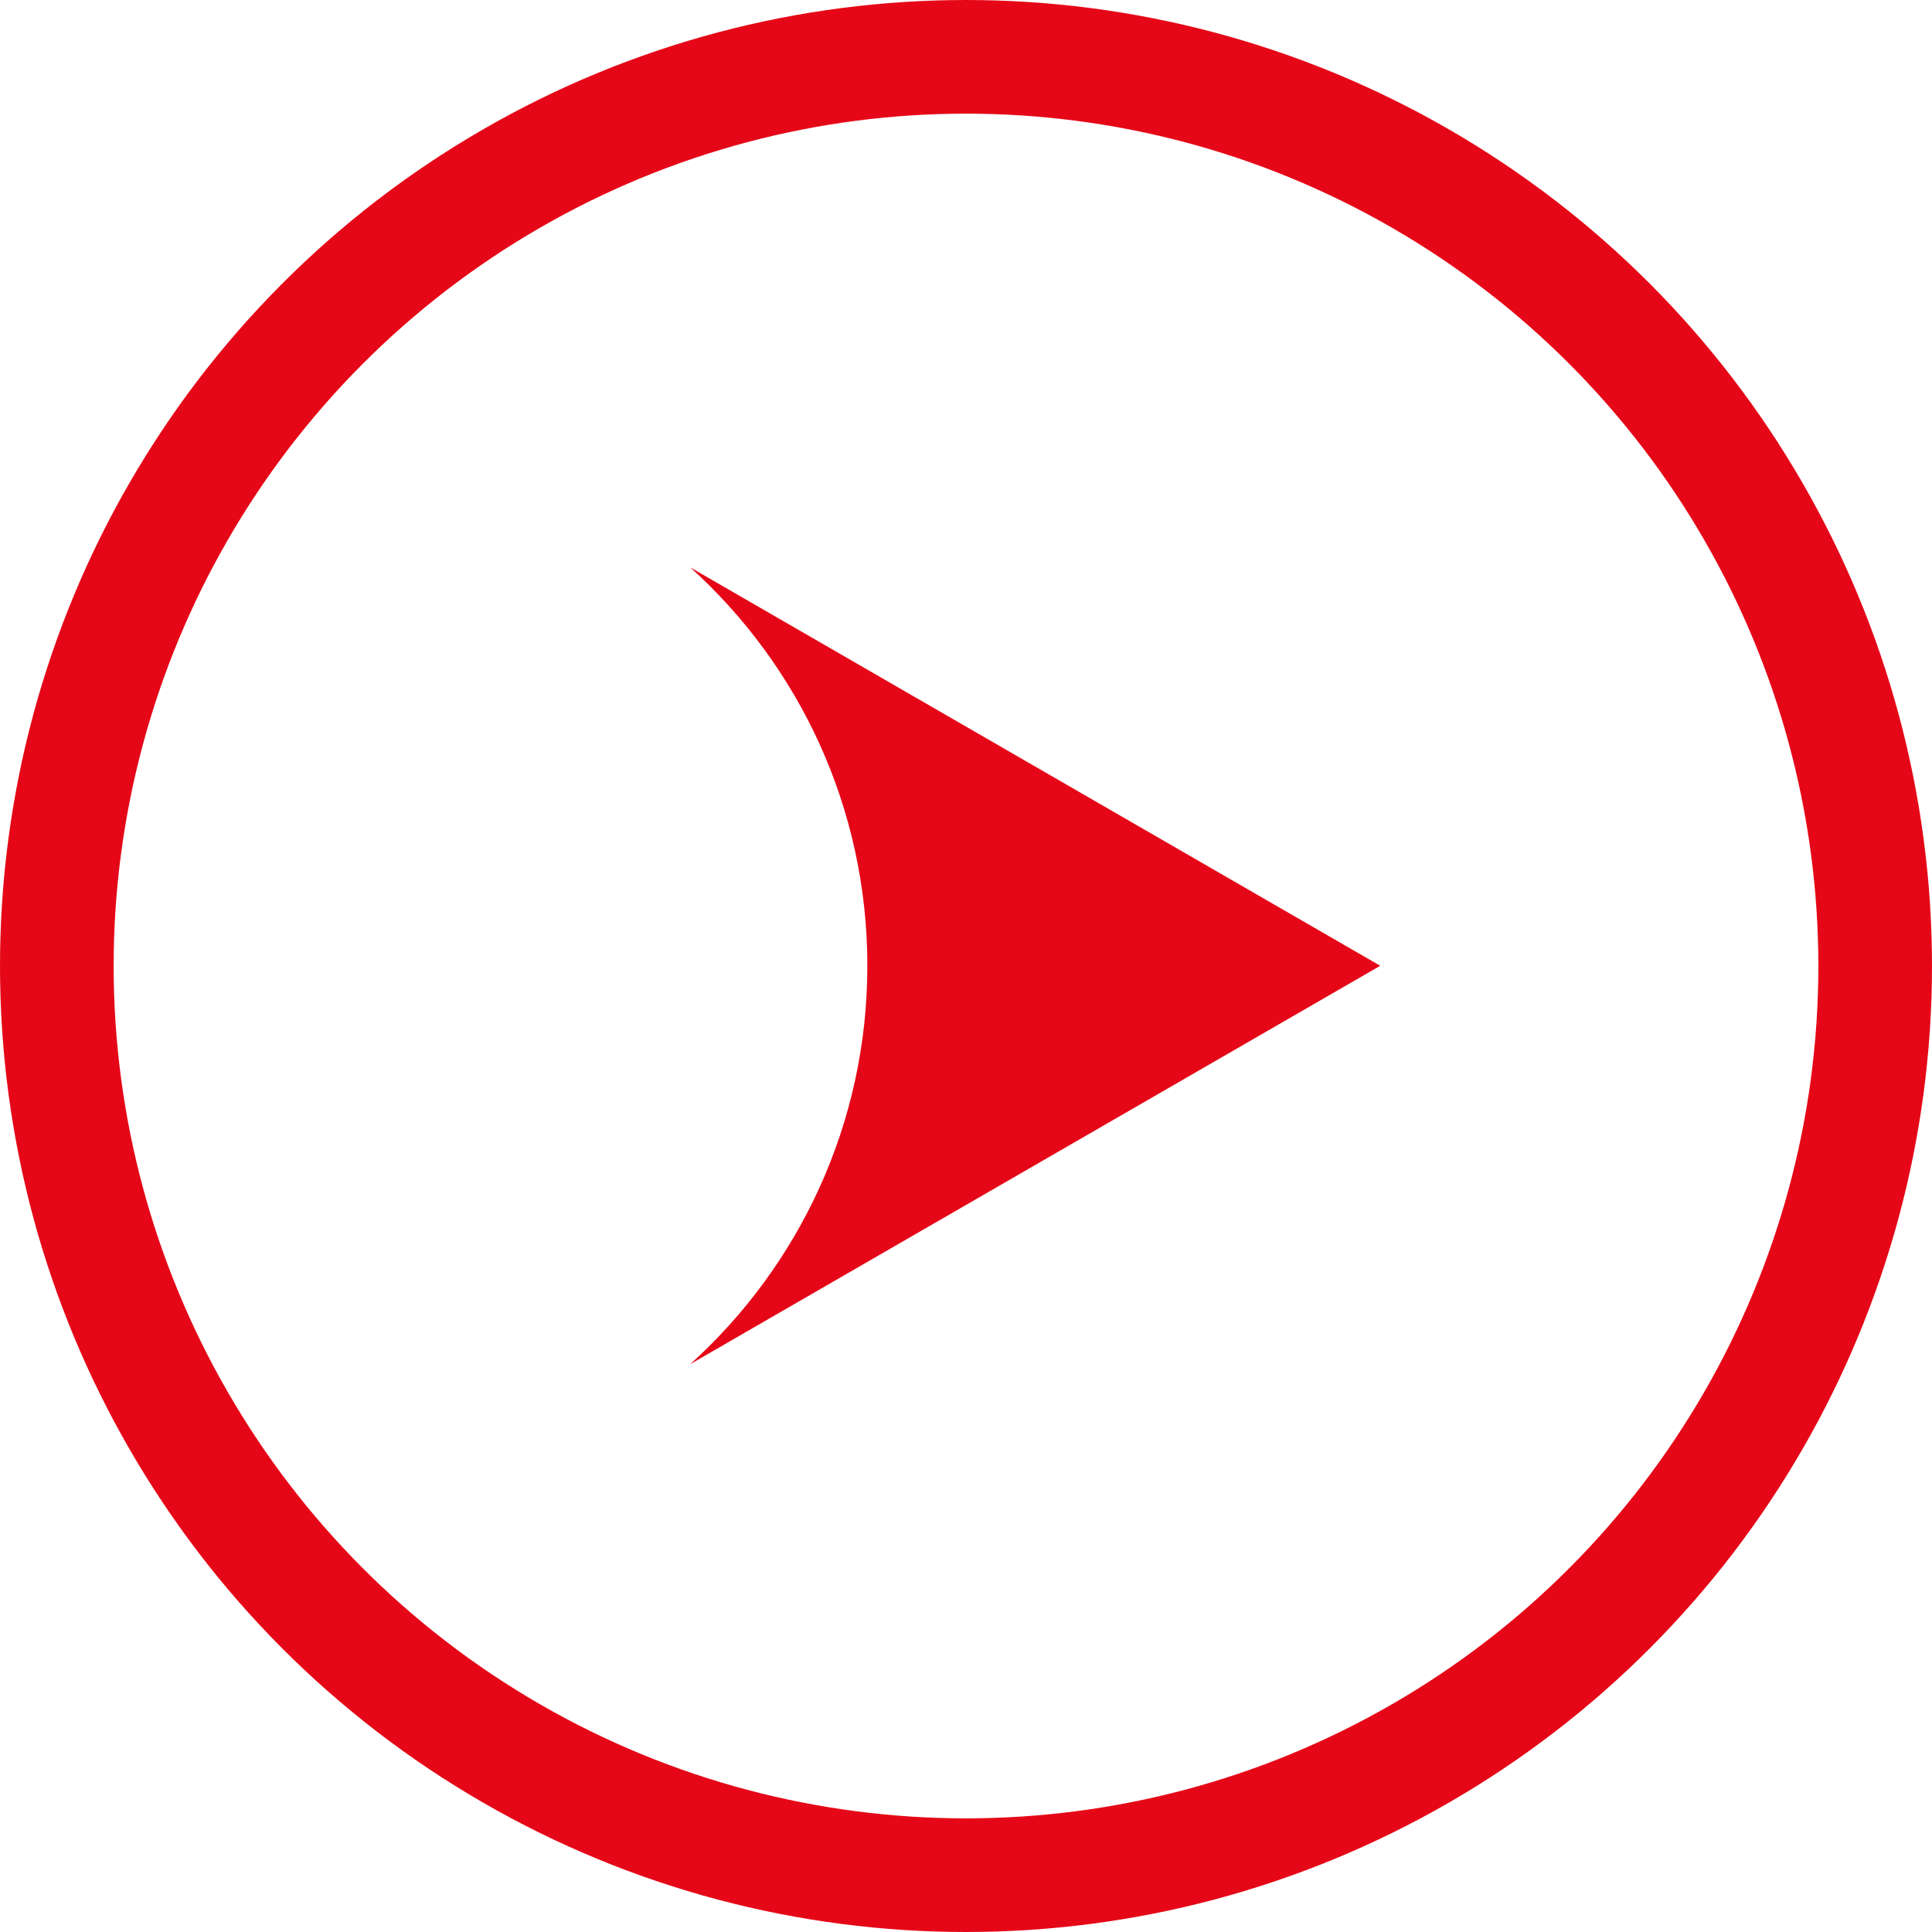
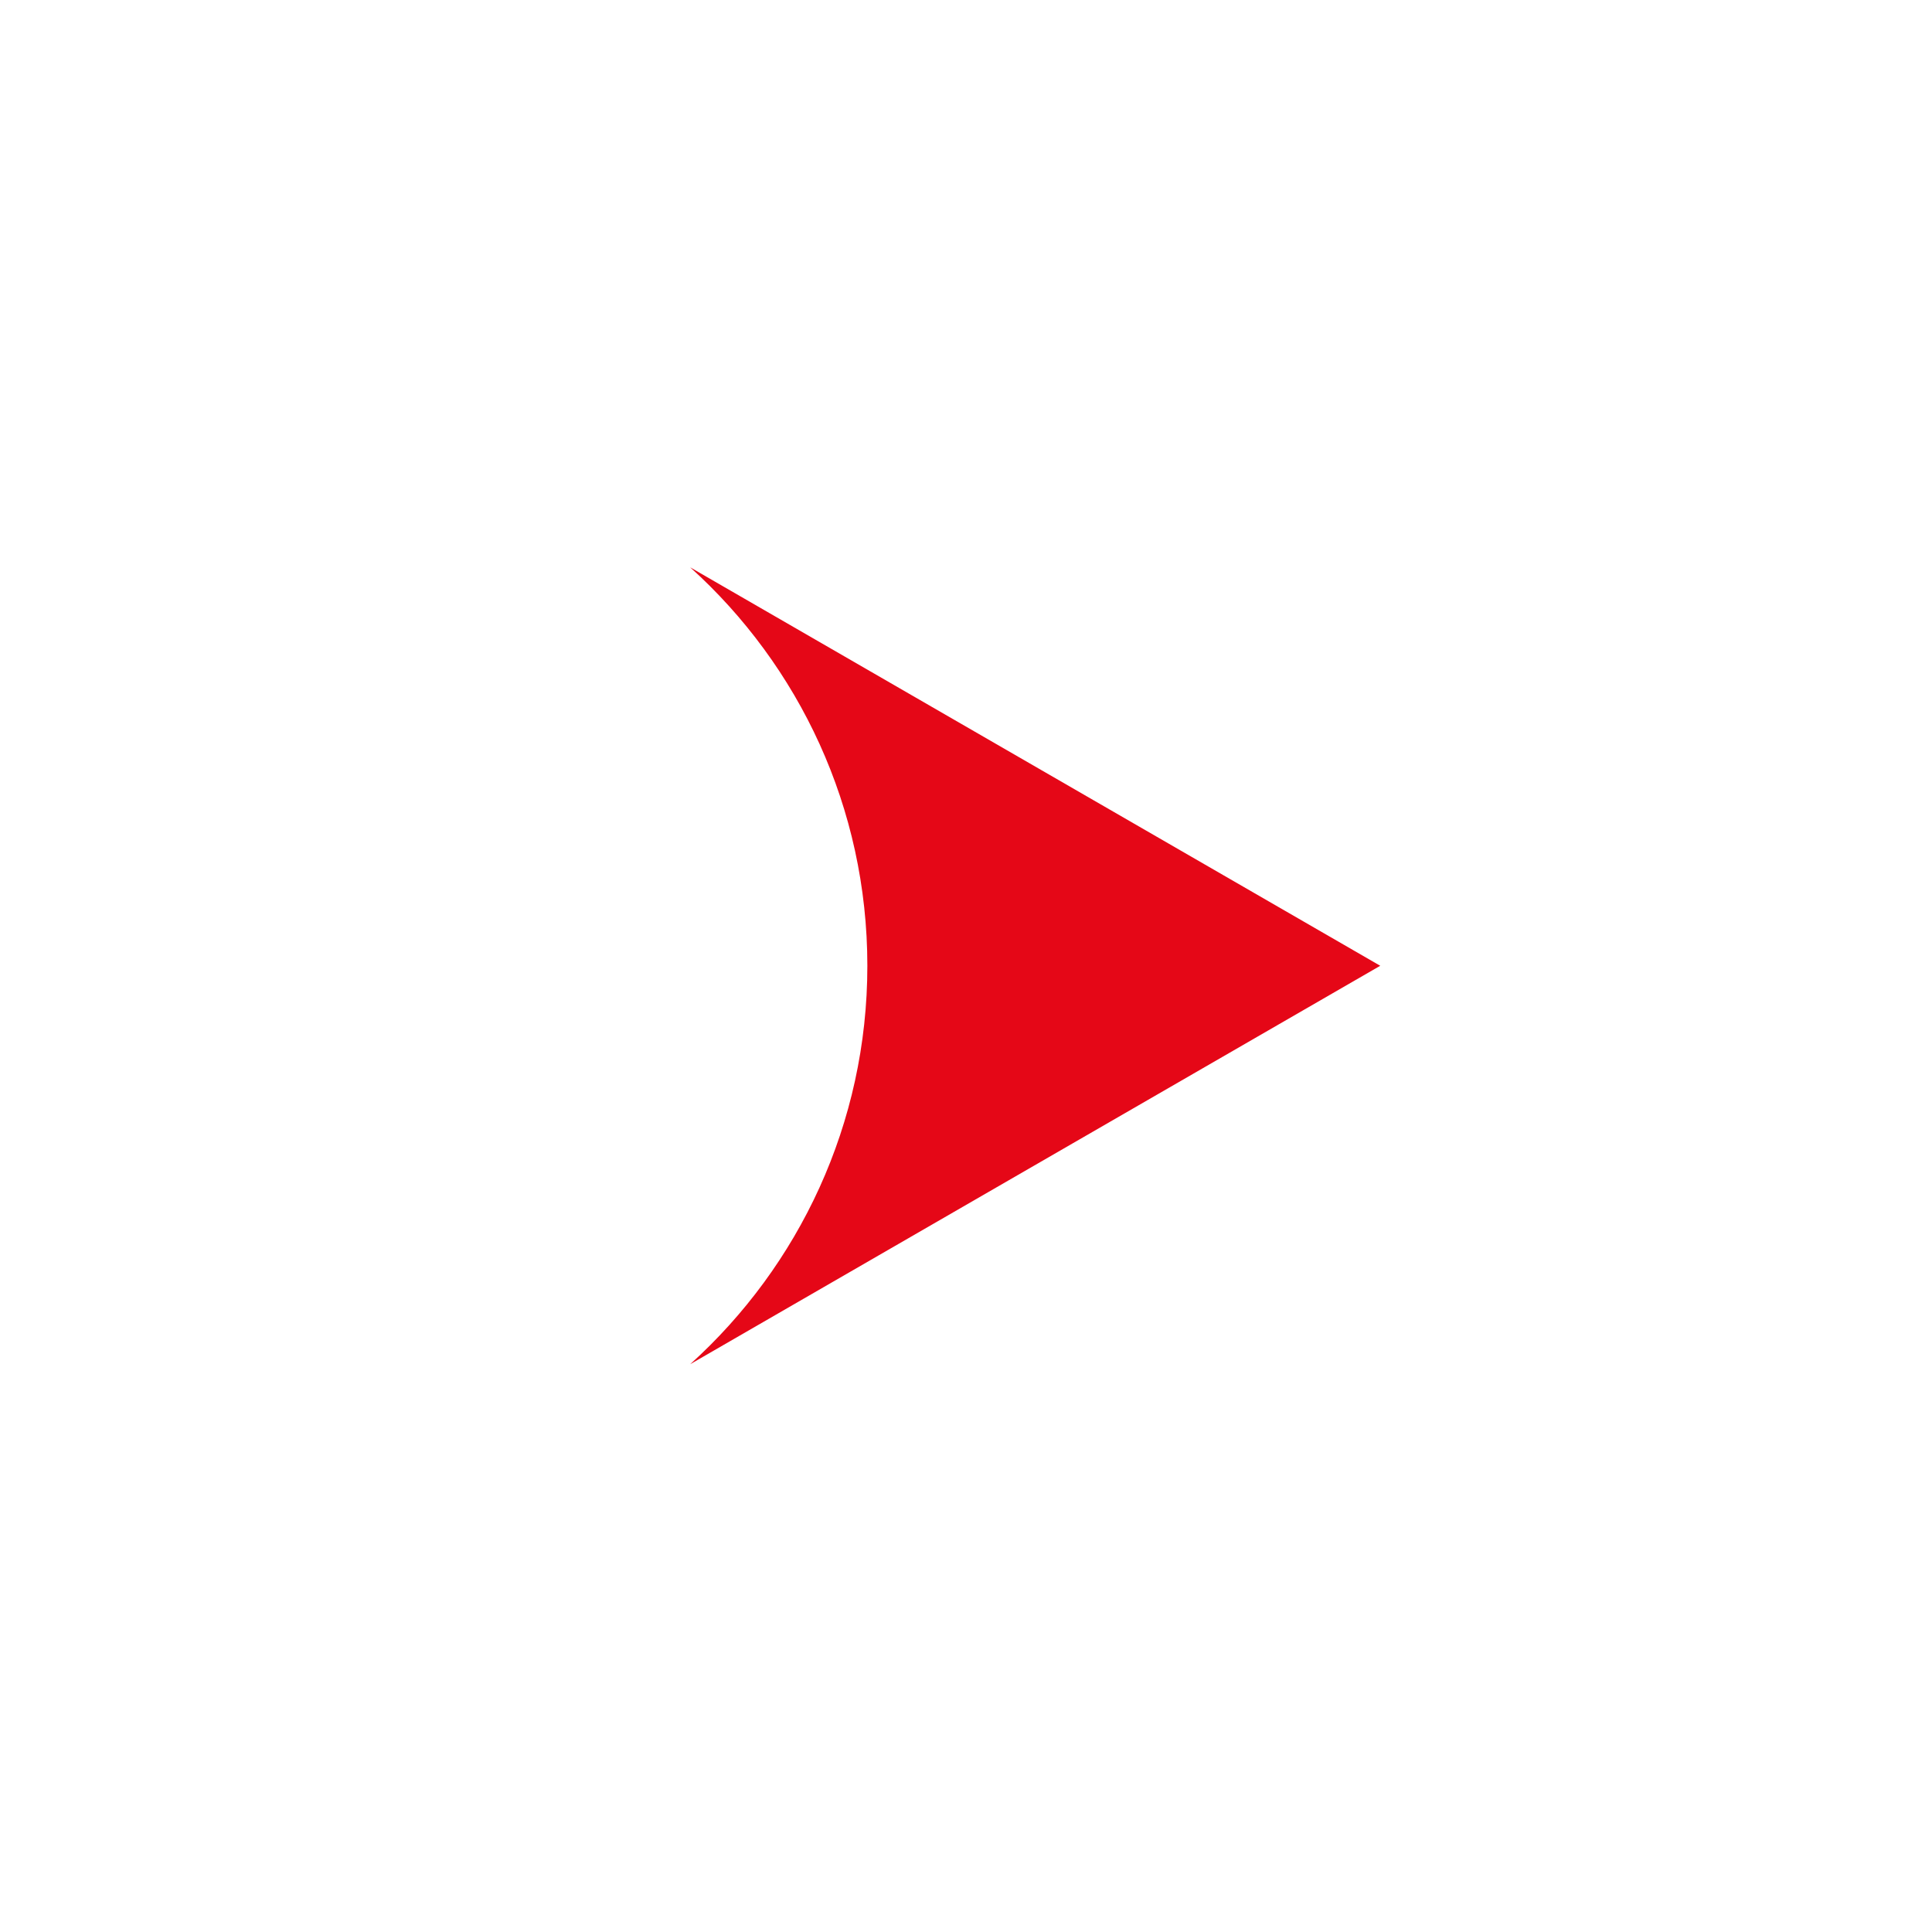
<svg xmlns="http://www.w3.org/2000/svg" width="17" height="17" viewBox="0 0 17 17" fill="none">
-   <circle cx="8.5" cy="8.5" r="8" stroke="#E50717" />
-   <path d="M7.632 8.498C7.632 9.889 7.03 11.14 6.073 12.004L12.145 8.498L6.073 4.992C7.031 5.856 7.632 7.107 7.632 8.498Z" fill="#E50717" />
+   <path d="M7.632 8.498C7.632 9.889 7.03 11.14 6.073 12.004L12.145 8.498L6.073 4.992C7.031 5.856 7.632 7.107 7.632 8.498" fill="#E50717" />
</svg>